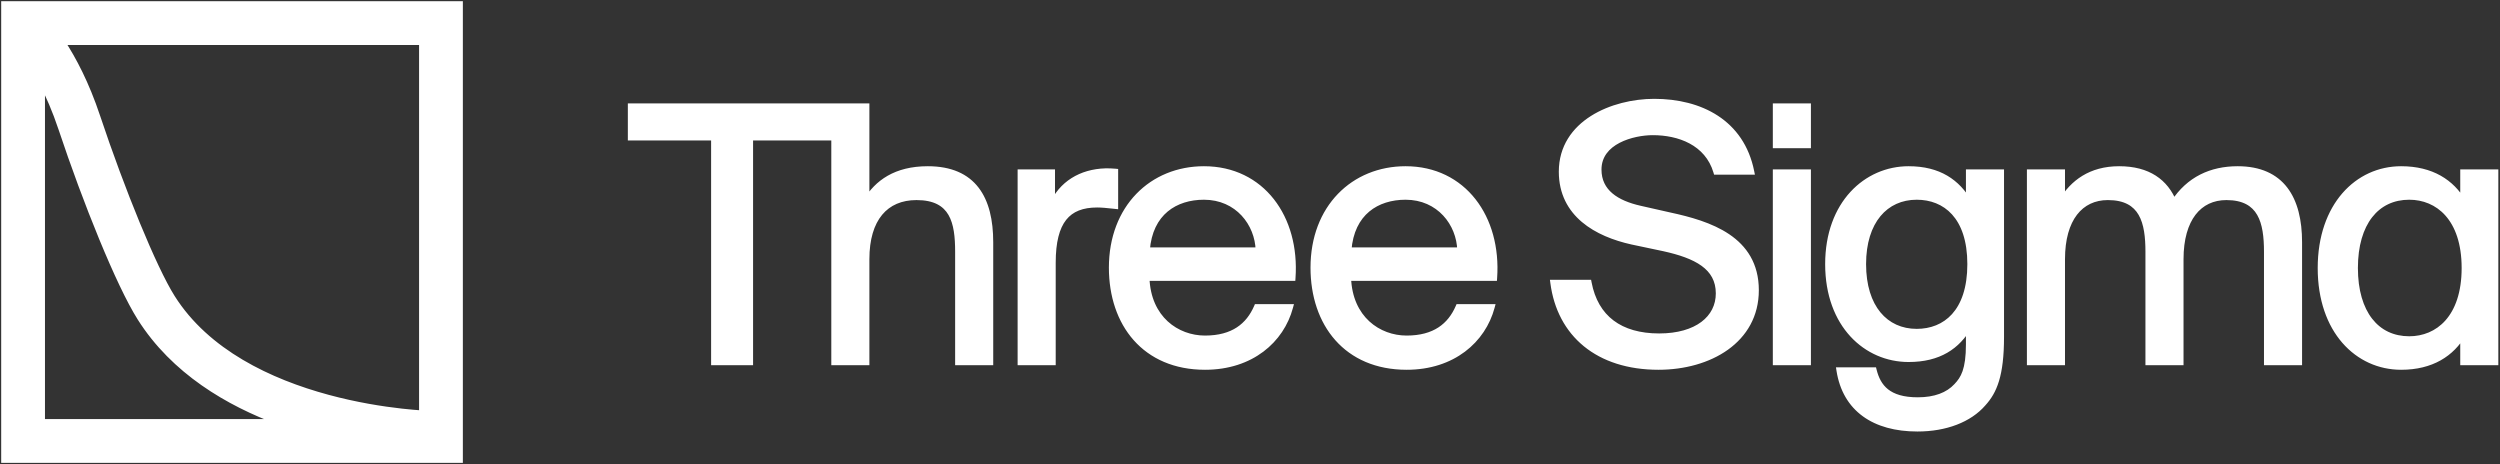
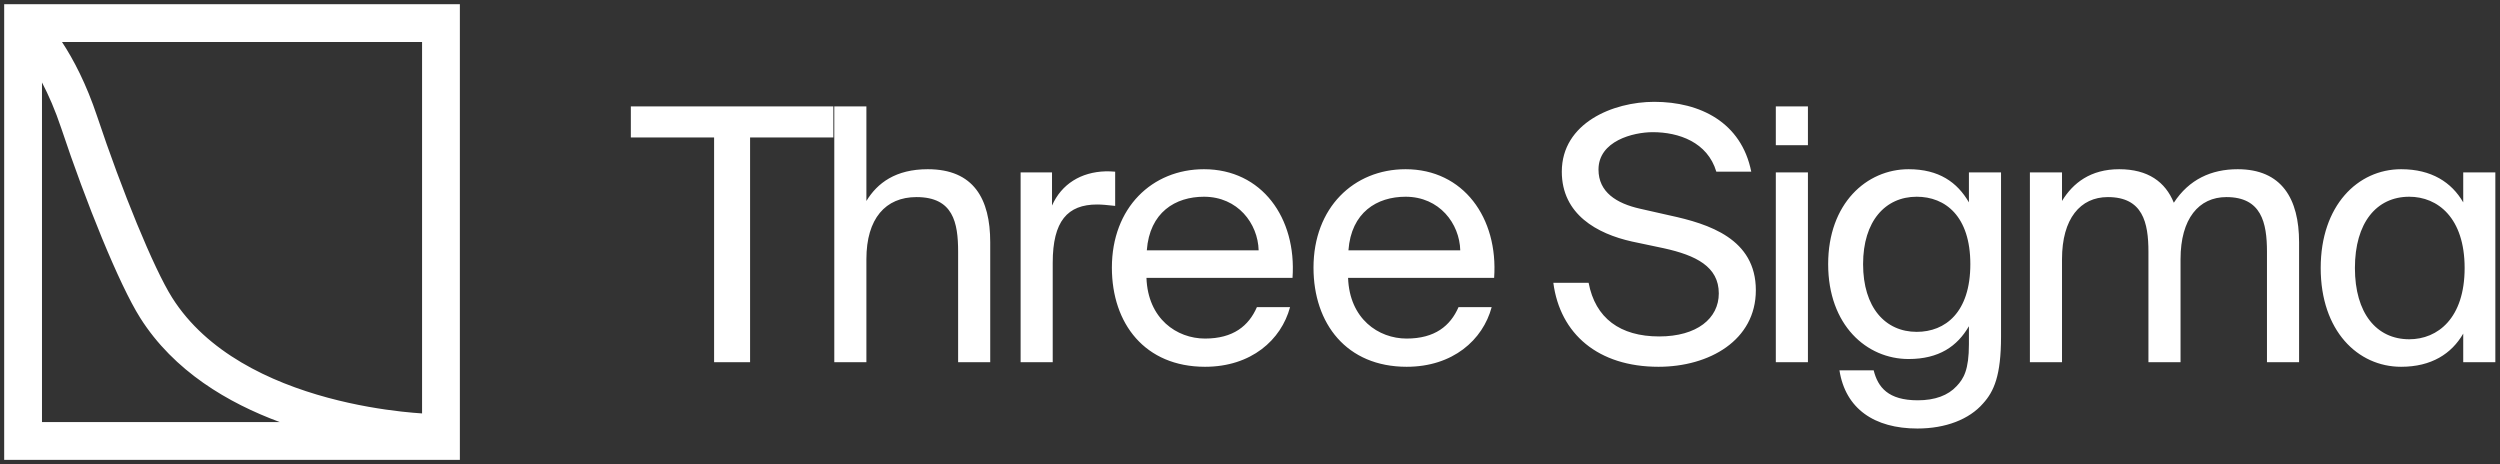
<svg xmlns="http://www.w3.org/2000/svg" width="1196" height="222" viewBox="0 0 1196 222" fill="none">
  <rect x="0" y="0" width="1196" height="222" fill="#333333" stroke="none" />
  <mask id="path-1-outside-1_958_4" maskUnits="userSpaceOnUse" x="0" y="0" width="1196" height="222" fill="black">
    <rect fill="white" width="1196" height="222" />
    <path fill-rule="evenodd" clip-rule="evenodd" d="M201.917 20.083H29.659C35.099 28.352 41.254 40.006 46.504 55.755C58.217 90.896 73.503 128.385 82.353 142.398C98.927 168.639 129.18 182.78 156.782 190.251C170.407 193.939 182.965 195.886 192.12 196.908C196.118 197.354 199.45 197.622 201.917 197.782V20.083ZM20.083 201.917V39.445C23.195 45.37 26.409 52.655 29.348 61.473C41.042 96.553 56.907 135.973 67.064 152.055C83.204 177.609 109.2 192.814 133.848 201.917H20.083ZM20.083 2H2V20.083V201.917V220H20.083H201.917H220V201.917V20.083V2H201.917H20.083ZM837.801 82.134C833.075 58.505 813.328 48.716 791.387 48.716C771.64 48.716 747.167 58.843 747.167 82.134C747.167 102.556 764.045 111.839 780.754 115.552L795.944 118.759C811.303 122.135 822.273 127.535 822.273 140.363C822.273 152.346 811.809 160.954 793.75 160.954C775.016 160.954 763.201 152.177 759.994 135.299H743.116C746.323 159.772 764.551 175.469 793.412 175.469C817.716 175.469 839.995 162.81 839.995 138.844C839.995 114.202 817.548 107.113 798.813 103.063L784.636 99.856C773.328 97.324 764.72 91.923 764.72 81.121C764.72 67.45 781.26 63.231 790.712 63.231C803.033 63.231 816.873 67.957 821.092 82.134H837.801ZM301.793 65.763H341.624V173.274H358.84V65.763H398.671V50.91H301.793V65.763ZM443.851 80.953C428.492 80.953 419.716 87.535 414.484 96.143V50.91H399.125V173.274H414.484V123.991C414.484 104.582 423.598 94.286 438.45 94.286C456.003 94.286 458.366 106.438 458.366 120.447V173.274H473.725V115.89C473.725 95.13 465.793 80.953 443.851 80.953ZM533.494 98.506L533.016 98.455L532.481 98.398C529.68 98.1 527.148 97.831 524.886 97.831C510.709 97.831 503.62 105.763 503.62 125.679V173.274H488.261V82.472H503.282V98.337C507.839 88.041 517.122 82.303 528.937 81.965C530.456 81.965 531.806 81.965 533.494 82.134V98.506ZM576.482 161.966C562.98 161.966 549.14 152.515 548.465 132.936H618.339C620.365 104.244 603.655 80.953 575.976 80.953C551.165 80.953 531.925 99.35 531.925 128.042C531.925 154.878 547.79 175.469 576.482 175.469C598.592 175.469 612.938 162.641 617.158 146.945H601.292C597.411 155.89 589.984 161.966 576.482 161.966ZM602.136 119.772H548.634C549.984 101.544 562.305 94.117 575.976 94.117C592.178 94.117 601.799 106.945 602.136 119.772ZM644.92 132.936C645.595 152.515 659.435 161.966 672.937 161.966C686.439 161.966 693.865 155.89 697.747 146.945H713.612C709.393 162.641 695.047 175.469 672.937 175.469C644.244 175.469 628.379 154.878 628.379 128.042C628.379 99.35 647.62 80.953 672.43 80.953C700.11 80.953 716.819 104.244 714.794 132.936H644.92ZM645.088 119.772H698.591C698.253 106.945 688.633 94.117 672.43 94.117C658.759 94.117 646.439 101.544 645.088 119.772ZM864.911 50.91V69.476H849.552V50.91H864.911ZM864.911 82.472V173.274H849.552V82.472H864.911ZM957.292 82.472H941.933V96.818C936.364 87.198 927.587 80.953 913.072 80.953C892.988 80.953 874.591 97.324 874.591 126.354C874.591 155.553 892.988 171.755 913.072 171.755C927.587 171.755 936.364 165.679 941.933 156.059V164.667C941.933 176.988 939.402 181.207 936.026 184.751C931.975 189.14 925.731 191.503 917.461 191.503C903.283 191.503 898.389 185.258 896.363 177.156H879.992C882.861 195.553 896.701 205.005 917.292 205.005C930.794 205.005 942.102 200.617 948.685 193.022C953.917 187.283 957.292 179.688 957.292 161.122V82.472ZM891.3 126.354C891.3 105.763 901.933 94.117 916.954 94.117C930.625 94.117 942.609 103.4 942.609 126.354C942.609 149.477 930.625 158.759 916.954 158.759C901.933 158.759 891.3 147.114 891.3 126.354ZM986.462 173.274H971.103V82.472H986.462V96.143C991.694 87.535 1000.13 80.953 1013.8 80.953C1027.64 80.953 1035.91 87.029 1039.96 96.987C1047.22 85.847 1057.86 80.953 1070.51 80.953C1091.61 80.953 1099.88 95.13 1099.88 115.89V173.274H1084.52V120.447C1084.52 106.438 1081.82 94.286 1065.11 94.286C1051.95 94.286 1043.17 104.582 1043.17 123.991V173.274H1027.81V120.447C1027.81 106.438 1025.11 94.286 1008.4 94.286C995.239 94.286 986.462 104.582 986.462 123.991V173.274ZM1193.77 82.472H1178.41V96.818C1172.84 87.198 1163.22 80.953 1148.7 80.953C1127.94 80.953 1110.22 98.337 1110.22 128.211C1110.22 158.253 1127.94 175.469 1148.7 175.469C1163.22 175.469 1172.84 169.224 1178.41 159.603V173.274H1193.77V82.472ZM1126.59 128.211C1126.59 106.607 1136.89 94.117 1152.58 94.117C1166.26 94.117 1179.08 104.244 1179.08 128.211C1179.08 152.177 1166.26 162.304 1152.58 162.304C1136.89 162.304 1126.59 149.814 1126.59 128.211Z" />
  </mask>
  <path fill-rule="evenodd" clip-rule="evenodd" d="M201.917 20.083H29.659C35.099 28.352 41.254 40.006 46.504 55.755C58.217 90.896 73.503 128.385 82.353 142.398C98.927 168.639 129.18 182.78 156.782 190.251C170.407 193.939 182.965 195.886 192.12 196.908C196.118 197.354 199.45 197.622 201.917 197.782V20.083ZM20.083 201.917V39.445C23.195 45.37 26.409 52.655 29.348 61.473C41.042 96.553 56.907 135.973 67.064 152.055C83.204 177.609 109.2 192.814 133.848 201.917H20.083ZM20.083 2H2V20.083V201.917V220H20.083H201.917H220V201.917V20.083V2H201.917H20.083ZM837.801 82.134C833.075 58.505 813.328 48.716 791.387 48.716C771.64 48.716 747.167 58.843 747.167 82.134C747.167 102.556 764.045 111.839 780.754 115.552L795.944 118.759C811.303 122.135 822.273 127.535 822.273 140.363C822.273 152.346 811.809 160.954 793.75 160.954C775.016 160.954 763.201 152.177 759.994 135.299H743.116C746.323 159.772 764.551 175.469 793.412 175.469C817.716 175.469 839.995 162.81 839.995 138.844C839.995 114.202 817.548 107.113 798.813 103.063L784.636 99.856C773.328 97.324 764.72 91.923 764.72 81.121C764.72 67.45 781.26 63.231 790.712 63.231C803.033 63.231 816.873 67.957 821.092 82.134H837.801ZM301.793 65.763H341.624V173.274H358.84V65.763H398.671V50.91H301.793V65.763ZM443.851 80.953C428.492 80.953 419.716 87.535 414.484 96.143V50.91H399.125V173.274H414.484V123.991C414.484 104.582 423.598 94.286 438.45 94.286C456.003 94.286 458.366 106.438 458.366 120.447V173.274H473.725V115.89C473.725 95.13 465.793 80.953 443.851 80.953ZM533.494 98.506L533.016 98.455L532.481 98.398C529.68 98.1 527.148 97.831 524.886 97.831C510.709 97.831 503.62 105.763 503.62 125.679V173.274H488.261V82.472H503.282V98.337C507.839 88.041 517.122 82.303 528.937 81.965C530.456 81.965 531.806 81.965 533.494 82.134V98.506ZM576.482 161.966C562.98 161.966 549.14 152.515 548.465 132.936H618.339C620.365 104.244 603.655 80.953 575.976 80.953C551.165 80.953 531.925 99.35 531.925 128.042C531.925 154.878 547.79 175.469 576.482 175.469C598.592 175.469 612.938 162.641 617.158 146.945H601.292C597.411 155.89 589.984 161.966 576.482 161.966ZM602.136 119.772H548.634C549.984 101.544 562.305 94.117 575.976 94.117C592.178 94.117 601.799 106.945 602.136 119.772ZM644.92 132.936C645.595 152.515 659.435 161.966 672.937 161.966C686.439 161.966 693.865 155.89 697.747 146.945H713.612C709.393 162.641 695.047 175.469 672.937 175.469C644.244 175.469 628.379 154.878 628.379 128.042C628.379 99.35 647.62 80.953 672.43 80.953C700.11 80.953 716.819 104.244 714.794 132.936H644.92ZM645.088 119.772H698.591C698.253 106.945 688.633 94.117 672.43 94.117C658.759 94.117 646.439 101.544 645.088 119.772ZM864.911 50.91V69.476H849.552V50.91H864.911ZM864.911 82.472V173.274H849.552V82.472H864.911ZM957.292 82.472H941.933V96.818C936.364 87.198 927.587 80.953 913.072 80.953C892.988 80.953 874.591 97.324 874.591 126.354C874.591 155.553 892.988 171.755 913.072 171.755C927.587 171.755 936.364 165.679 941.933 156.059V164.667C941.933 176.988 939.402 181.207 936.026 184.751C931.975 189.14 925.731 191.503 917.461 191.503C903.283 191.503 898.389 185.258 896.363 177.156H879.992C882.861 195.553 896.701 205.005 917.292 205.005C930.794 205.005 942.102 200.617 948.685 193.022C953.917 187.283 957.292 179.688 957.292 161.122V82.472ZM891.3 126.354C891.3 105.763 901.933 94.117 916.954 94.117C930.625 94.117 942.609 103.4 942.609 126.354C942.609 149.477 930.625 158.759 916.954 158.759C901.933 158.759 891.3 147.114 891.3 126.354ZM986.462 173.274H971.103V82.472H986.462V96.143C991.694 87.535 1000.13 80.953 1013.8 80.953C1027.64 80.953 1035.91 87.029 1039.96 96.987C1047.22 85.847 1057.86 80.953 1070.51 80.953C1091.61 80.953 1099.88 95.13 1099.88 115.89V173.274H1084.52V120.447C1084.52 106.438 1081.82 94.286 1065.11 94.286C1051.95 94.286 1043.17 104.582 1043.17 123.991V173.274H1027.81V120.447C1027.81 106.438 1025.11 94.286 1008.4 94.286C995.239 94.286 986.462 104.582 986.462 123.991V173.274ZM1193.77 82.472H1178.41V96.818C1172.84 87.198 1163.22 80.953 1148.7 80.953C1127.94 80.953 1110.22 98.337 1110.22 128.211C1110.22 158.253 1127.94 175.469 1148.7 175.469C1163.22 175.469 1172.84 169.224 1178.41 159.603V173.274H1193.77V82.472ZM1126.59 128.211C1126.59 106.607 1136.89 94.117 1152.58 94.117C1166.26 94.117 1179.08 104.244 1179.08 128.211C1179.08 152.177 1166.26 162.304 1152.58 162.304C1136.89 162.304 1126.59 149.814 1126.59 128.211Z" fill="white" />
-   <path d="M29.659 20.083V18.652H27.004L28.463 20.87L29.659 20.083ZM201.917 20.083H203.348V18.652H201.917V20.083ZM46.504 55.755L47.862 55.302L47.862 55.302L46.504 55.755ZM82.353 142.398L83.564 141.634L83.564 141.634L82.353 142.398ZM156.782 190.251L157.156 188.869L157.156 188.869L156.782 190.251ZM192.12 196.908L191.961 198.331L191.961 198.331L192.12 196.908ZM201.917 197.782L201.824 199.21L203.348 199.309V197.782H201.917ZM20.083 39.445L21.351 38.779L18.652 39.445H20.083ZM20.083 201.917H18.652V203.348H20.083V201.917ZM29.348 61.473L30.706 61.02L30.706 61.02L29.348 61.473ZM67.064 152.055L65.854 152.819L65.854 152.819L67.064 152.055ZM133.848 201.917V203.348L134.344 200.574L133.848 201.917ZM2 2V0.568H0.568V2H2ZM2 220H0.568V221.432H2V220ZM220 220V221.432H221.432V220H220ZM220 2H221.432V0.568H220V2ZM837.801 82.134V83.566H839.547L839.205 81.853L837.801 82.134ZM780.754 115.552L780.443 116.95L780.451 116.951L780.458 116.953L780.754 115.552ZM795.944 118.759L796.251 117.361L796.24 117.358L795.944 118.759ZM759.994 135.299L761.401 135.032L761.179 133.868H759.994V135.299ZM743.116 135.299V133.868H741.485L741.697 135.485L743.116 135.299ZM798.813 103.063L798.497 104.459L798.511 104.462L798.813 103.063ZM784.636 99.856L784.952 98.46L784.949 98.459L784.636 99.856ZM821.092 82.134L819.72 82.543L820.024 83.566H821.092V82.134ZM341.624 65.763H343.056V64.331H341.624V65.763ZM301.793 65.763H300.361V67.194H301.793V65.763ZM341.624 173.274H340.193V174.706H341.624V173.274ZM358.84 173.274V174.706H360.271V173.274H358.84ZM358.84 65.763V64.331H357.408V65.763H358.84ZM398.671 65.763V67.194H400.103V65.763H398.671ZM398.671 50.91H400.103V49.479H398.671V50.91ZM301.793 50.91V49.479H300.361V50.91H301.793ZM414.484 96.143H413.052V101.254L415.707 96.886L414.484 96.143ZM414.484 50.91H415.915V49.479H414.484V50.91ZM399.125 50.91V49.479H397.694V50.91H399.125ZM399.125 173.274H397.694V174.706H399.125V173.274ZM414.484 173.274V174.706H415.915V173.274H414.484ZM458.366 173.274H456.935V174.706H458.366V173.274ZM473.725 173.274V174.706H475.157V173.274H473.725ZM533.016 98.455L532.865 99.879L532.866 99.879L533.016 98.455ZM533.494 98.506L533.343 99.929L534.925 100.096V98.506H533.494ZM532.481 98.398L532.329 99.822L532.33 99.822L532.481 98.398ZM503.62 173.274V174.706H505.051V173.274H503.62ZM488.261 173.274H486.83V174.706H488.261V173.274ZM488.261 82.472V81.04H486.83V82.472H488.261ZM503.282 82.472H504.714V81.04H503.282V82.472ZM503.282 98.337H501.851L504.591 98.916L503.282 98.337ZM528.937 81.965V80.534H528.916L528.896 80.534L528.937 81.965ZM533.494 82.134H534.925V80.839L533.636 80.71L533.494 82.134ZM548.465 132.936V131.505H546.983L547.034 132.986L548.465 132.936ZM618.339 132.936V134.368H619.673L619.767 133.037L618.339 132.936ZM617.158 146.945L618.54 147.317L619.025 145.513H617.158V146.945ZM601.292 146.945V145.513H600.353L599.979 146.375L601.292 146.945ZM548.634 119.772L547.206 119.666L547.092 121.203H548.634V119.772ZM602.136 119.772V121.203H603.606L603.567 119.734L602.136 119.772ZM644.92 132.936V131.505H643.438L643.489 132.986L644.92 132.936ZM697.747 146.945V145.513H696.808L696.434 146.375L697.747 146.945ZM713.612 146.945L714.995 147.317L715.479 145.513H713.612V146.945ZM714.794 132.936V134.368H716.128L716.222 133.037L714.794 132.936ZM698.591 119.772V121.203H700.061L700.022 119.734L698.591 119.772ZM645.088 119.772L643.661 119.666L643.547 121.203H645.088V119.772ZM864.911 69.476V70.907H866.343V69.476H864.911ZM864.911 50.91H866.343V49.479H864.911V50.91ZM849.552 69.476H848.121V70.907H849.552V69.476ZM849.552 50.91V49.479H848.121V50.91H849.552ZM864.911 173.274V174.706H866.343V173.274H864.911ZM864.911 82.472H866.343V81.04H864.911V82.472ZM849.552 173.274H848.121V174.706H849.552V173.274ZM849.552 82.472V81.04H848.121V82.472H849.552ZM941.933 82.472V81.04H940.502V82.472H941.933ZM957.292 82.472H958.724V81.04H957.292V82.472ZM941.933 96.818L940.694 97.535L943.365 102.148V96.818H941.933ZM941.933 156.059H943.365V150.729L940.694 155.342L941.933 156.059ZM936.026 184.751L934.989 183.764L934.982 183.772L934.974 183.78L936.026 184.751ZM896.363 177.156L897.752 176.809L897.481 175.725H896.363V177.156ZM879.992 177.156V175.725H878.32L878.577 177.377L879.992 177.156ZM948.685 193.022L947.627 192.057L947.615 192.07L947.603 192.084L948.685 193.022ZM971.103 173.274H969.672V174.706H971.103V173.274ZM986.462 173.274V174.706H987.894V173.274H986.462ZM971.103 82.472V81.04H969.672V82.472H971.103ZM986.462 82.472H987.894V81.04H986.462V82.472ZM986.462 96.143H985.031V101.254L987.685 96.886L986.462 96.143ZM1039.96 96.987L1038.64 97.526L1039.67 100.061L1041.16 97.768L1039.96 96.987ZM1099.88 173.274V174.706H1101.31V173.274H1099.88ZM1084.52 173.274H1083.09V174.706H1084.52V173.274ZM1043.17 173.274V174.706H1044.6V173.274H1043.17ZM1027.81 173.274H1026.38V174.706H1027.81V173.274ZM1178.41 82.472V81.04H1176.98V82.472H1178.41ZM1193.77 82.472H1195.2V81.04H1193.77V82.472ZM1178.41 96.818L1177.17 97.535L1179.84 102.148V96.818H1178.41ZM1178.41 159.603H1179.84V154.274L1177.17 158.886L1178.41 159.603ZM1178.41 173.274H1176.98V174.706H1178.41V173.274ZM1193.77 173.274V174.706H1195.2V173.274H1193.77ZM29.659 21.515H201.917V18.652H29.659V21.515ZM47.862 55.302C42.573 39.434 36.363 27.668 30.855 19.297L28.463 20.87C33.836 29.035 39.936 40.578 45.146 56.207L47.862 55.302ZM83.564 141.634C74.816 127.784 59.577 90.448 47.862 55.302L45.146 56.207C56.858 91.343 72.189 128.985 81.143 143.163L83.564 141.634ZM157.156 188.869C129.675 181.431 99.849 167.419 83.564 141.634L81.143 143.163C98.004 169.86 128.686 184.129 156.408 191.633L157.156 188.869ZM192.278 195.485C183.176 194.469 170.693 192.534 157.156 188.869L156.408 191.633C170.121 195.345 182.754 197.303 191.961 198.331L192.278 195.485ZM202.009 196.353C199.562 196.195 196.253 195.929 192.278 195.485L191.961 198.331C195.984 198.78 199.338 199.049 201.824 199.21L202.009 196.353ZM200.485 20.083V197.782H203.348V20.083H200.485ZM18.652 39.445V201.917H21.515V39.445H18.652ZM30.706 61.02C27.743 52.129 24.498 44.773 21.351 38.779L18.816 40.11C21.891 45.967 25.075 53.18 27.99 61.926L30.706 61.02ZM68.274 151.29C58.221 135.373 42.401 96.105 30.706 61.02L27.99 61.926C39.682 97.001 55.594 136.574 65.854 152.819L68.274 151.29ZM134.344 200.574C109.847 191.527 84.179 176.473 68.274 151.29L65.854 152.819C82.228 178.745 108.552 194.101 133.352 203.26L134.344 200.574ZM20.083 203.348H133.848V200.485H20.083V203.348ZM2 3.432H20.083V0.568H2V3.432ZM3.432 20.083V2H0.568V20.083H3.432ZM3.432 201.917V20.083H0.568V201.917H3.432ZM3.432 220V201.917H0.568V220H3.432ZM20.083 218.568H2V221.432H20.083V218.568ZM201.917 218.568H20.083V221.432H201.917V218.568ZM220 218.568H201.917V221.432H220V218.568ZM218.568 201.917V220H221.432V201.917H218.568ZM218.568 20.083V201.917H221.432V20.083H218.568ZM218.568 2V20.083H221.432V2H218.568ZM201.917 3.432H220V0.568H201.917V3.432ZM20.083 3.432H201.917V0.568H20.083V3.432ZM791.387 50.148C802.16 50.148 812.289 52.553 820.267 57.763C828.213 62.952 834.109 70.974 836.397 82.415L839.205 81.853C836.767 69.665 830.427 60.979 821.833 55.366C813.271 49.774 802.555 47.284 791.387 47.284V50.148ZM748.599 82.134C748.599 71.081 754.371 63.141 762.638 57.9C770.949 52.632 781.724 50.148 791.387 50.148V47.284C781.303 47.284 769.968 49.864 761.105 55.482C752.199 61.127 745.736 69.896 745.736 82.134H748.599ZM781.065 114.155C772.831 112.325 764.683 109.147 758.619 104.016C752.604 98.927 748.599 91.888 748.599 82.134H745.736C745.736 92.802 750.169 100.616 756.77 106.202C763.322 111.746 771.968 115.066 780.443 116.95L781.065 114.155ZM796.24 117.358L781.05 114.152L780.458 116.953L795.648 120.16L796.24 117.358ZM823.705 140.363C823.705 133.447 820.706 128.475 815.708 124.857C810.798 121.302 803.976 119.058 796.251 117.361L795.637 120.157C803.271 121.835 809.614 123.98 814.029 127.176C818.356 130.309 820.842 134.451 820.842 140.363H823.705ZM793.75 162.385C802.99 162.385 810.452 160.185 815.642 156.298C820.868 152.384 823.705 146.816 823.705 140.363H820.842C820.842 145.892 818.447 150.62 813.926 154.006C809.369 157.419 802.569 159.522 793.75 159.522V162.385ZM758.588 135.567C760.245 144.29 764.158 151.043 770.186 155.598C776.198 160.14 784.167 162.385 793.75 162.385V159.522C784.599 159.522 777.293 157.379 771.912 153.313C766.548 149.26 762.95 143.186 761.401 135.032L758.588 135.567ZM743.116 136.731H759.994V133.868H743.116V136.731ZM793.412 174.037C779.24 174.037 767.809 170.186 759.549 163.452C751.297 156.725 746.097 147.029 744.536 135.113L741.697 135.485C743.342 148.042 748.86 158.431 757.739 165.671C766.611 172.903 778.723 176.9 793.412 176.9V174.037ZM838.564 138.844C838.564 150.32 833.255 159.06 824.985 164.979C816.673 170.928 805.338 174.037 793.412 174.037V176.9C805.791 176.9 817.747 173.68 826.651 167.308C835.596 160.906 841.427 151.334 841.427 138.844H838.564ZM798.511 104.462C807.867 106.485 817.923 109.226 825.63 114.419C833.245 119.549 838.564 127.063 838.564 138.844H841.427C841.427 125.983 835.522 117.631 827.23 112.044C819.029 106.519 808.494 103.691 799.116 101.663L798.511 104.462ZM784.32 101.252L798.497 104.459L799.129 101.666L784.952 98.46L784.32 101.252ZM763.289 81.121C763.289 86.965 765.643 91.408 769.513 94.683C773.328 97.911 778.561 99.963 784.323 101.253L784.949 98.459C779.403 97.217 774.678 95.303 771.362 92.497C768.101 89.738 766.152 86.08 766.152 81.121H763.289ZM790.712 61.799C785.822 61.799 779.083 62.883 773.511 65.779C767.905 68.694 763.289 73.572 763.289 81.121H766.152C766.152 74.999 769.806 70.933 774.832 68.32C779.894 65.689 786.151 64.662 790.712 64.662V61.799ZM822.464 81.726C817.973 66.635 803.274 61.799 790.712 61.799V64.662C802.791 64.662 815.772 69.279 819.72 82.543L822.464 81.726ZM837.801 80.703H821.092V83.566H837.801V80.703ZM341.624 64.331H301.793V67.194H341.624V64.331ZM343.056 173.274V65.763H340.193V173.274H343.056ZM358.84 171.843H341.624V174.706H358.84V171.843ZM357.408 65.763V173.274H360.271V65.763H357.408ZM398.671 64.331H358.84V67.194H398.671V64.331ZM397.24 50.91V65.763H400.103V50.91H397.24ZM301.793 52.342H398.671V49.479H301.793V52.342ZM303.224 65.763V50.91H300.361V65.763H303.224ZM415.707 96.886C418.22 92.752 421.558 89.144 426.08 86.563C430.6 83.983 436.382 82.384 443.851 82.384V79.521C435.961 79.521 429.676 81.214 424.66 84.076C419.646 86.939 415.98 90.926 413.261 95.399L415.707 96.886ZM413.052 50.91V96.143H415.915V50.91H413.052ZM399.125 52.342H414.484V49.479H399.125V52.342ZM400.557 173.274V50.91H397.694V173.274H400.557ZM414.484 171.843H399.125V174.706H414.484V171.843ZM413.052 123.991V173.274H415.915V123.991H413.052ZM438.45 92.855C430.669 92.855 424.244 95.567 419.794 100.948C415.376 106.29 413.052 114.084 413.052 123.991H415.915C415.915 114.489 418.148 107.431 422.001 102.772C425.821 98.153 431.379 95.718 438.45 95.718V92.855ZM459.798 120.447C459.798 113.438 459.224 106.546 456.228 101.394C453.13 96.065 447.611 92.855 438.45 92.855V95.718C446.843 95.718 451.282 98.583 453.753 102.833C456.327 107.259 456.935 113.447 456.935 120.447H459.798ZM459.798 173.274V120.447H456.935V173.274H459.798ZM473.725 171.843H458.366V174.706H473.725V171.843ZM472.294 115.89V173.274H475.157V115.89H472.294ZM443.851 82.384C454.489 82.384 461.488 85.802 465.882 91.51C470.33 97.289 472.294 105.652 472.294 115.89H475.157C475.157 105.368 473.154 96.263 468.151 89.763C463.092 83.192 455.155 79.521 443.851 79.521V82.384ZM532.866 99.879L533.343 99.929L533.644 97.082L533.167 97.031L532.866 99.879ZM532.33 99.822L532.865 99.879L533.168 97.032L532.632 96.975L532.33 99.822ZM524.886 99.262C527.057 99.262 529.507 99.521 532.329 99.822L532.633 96.975C529.853 96.679 527.239 96.399 524.886 96.399V99.262ZM505.051 125.679C505.051 115.838 506.813 109.271 510.058 105.175C513.243 101.157 518.069 99.262 524.886 99.262V96.399C517.525 96.399 511.719 98.471 507.814 103.397C503.971 108.247 502.188 115.604 502.188 125.679H505.051ZM505.051 173.274V125.679H502.188V173.274H505.051ZM488.261 174.706H503.62V171.843H488.261V174.706ZM486.83 82.472V173.274H489.693V82.472H486.83ZM503.282 81.04H488.261V83.903H503.282V81.04ZM504.714 98.337V82.472H501.851V98.337H504.714ZM528.896 80.534C516.592 80.886 506.778 86.903 501.973 97.757L504.591 98.916C508.901 89.18 517.652 83.72 528.978 83.396L528.896 80.534ZM533.636 80.71C531.869 80.533 530.454 80.534 528.937 80.534V83.397C530.457 83.397 531.743 83.398 533.351 83.559L533.636 80.71ZM534.925 98.506V82.134H532.062V98.506H534.925ZM547.034 132.986C547.384 143.124 551.156 150.756 556.694 155.847C562.214 160.922 569.405 163.398 576.482 163.398V160.535C570.057 160.535 563.577 158.285 558.632 153.739C553.706 149.211 550.221 142.327 549.896 132.887L547.034 132.986ZM618.339 131.505H548.465V134.368H618.339V131.505ZM575.976 82.384C589.378 82.384 600.06 88.007 607.171 97.069C614.301 106.155 617.903 118.783 616.911 132.836L619.767 133.037C620.801 118.397 617.061 105.034 609.423 95.301C601.766 85.544 590.253 79.521 575.976 79.521V82.384ZM533.356 128.042C533.356 114.023 538.051 102.622 545.676 94.733C553.301 86.843 563.934 82.384 575.976 82.384V79.521C563.207 79.521 551.815 84.261 543.617 92.743C535.419 101.225 530.493 113.368 530.493 128.042H533.356ZM576.482 174.037C562.502 174.037 551.768 169.034 544.514 160.868C537.24 152.68 533.356 141.186 533.356 128.042H530.493C530.493 141.733 534.541 153.953 542.373 162.769C550.225 171.608 561.77 176.9 576.482 176.9V174.037ZM615.775 146.573C611.73 161.622 597.968 174.037 576.482 174.037V176.9C599.216 176.9 614.147 163.661 618.54 147.317L615.775 146.573ZM601.292 148.377H617.158V145.513H601.292V148.377ZM576.482 163.398C583.452 163.398 588.971 161.827 593.279 159.008C597.588 156.188 600.577 152.189 602.606 147.515L599.979 146.375C598.126 150.646 595.461 154.158 591.711 156.612C587.96 159.067 583.015 160.535 576.482 160.535V163.398ZM548.634 121.203H602.136V118.34H548.634V121.203ZM575.976 92.686C568.893 92.686 562.043 94.61 556.767 99.01C551.468 103.43 547.905 110.227 547.206 119.666L550.061 119.877C550.712 111.089 553.985 105.058 558.601 101.208C563.242 97.338 569.387 95.549 575.976 95.549V92.686ZM603.567 119.734C603.213 106.266 593.083 92.686 575.976 92.686V95.549C591.274 95.549 600.385 107.623 600.705 119.809L603.567 119.734ZM672.937 160.535C666.511 160.535 660.031 158.285 655.087 153.739C650.161 149.211 646.676 142.327 646.35 132.887L643.489 132.986C643.838 143.124 647.611 150.756 653.149 155.847C658.669 160.922 665.86 163.398 672.937 163.398V160.535ZM696.434 146.375C694.581 150.646 691.916 154.158 688.166 156.612C684.415 159.067 679.469 160.535 672.937 160.535V163.398C679.906 163.398 685.425 161.827 689.734 159.008C694.043 156.188 697.032 152.189 699.06 147.515L696.434 146.375ZM713.612 145.513H697.747V148.377H713.612V145.513ZM672.937 176.9C695.671 176.9 710.601 163.661 714.995 147.317L712.23 146.573C708.184 161.622 694.423 174.037 672.937 174.037V176.9ZM626.948 128.042C626.948 141.733 630.996 153.953 638.828 162.769C646.68 171.608 658.224 176.9 672.937 176.9V174.037C658.957 174.037 648.223 169.034 640.969 160.868C633.695 152.68 629.811 141.186 629.811 128.042H626.948ZM672.43 79.521C659.662 79.521 648.269 84.261 640.072 92.743C631.873 101.225 626.948 113.368 626.948 128.042H629.811C629.811 114.023 634.506 102.622 642.13 94.733C649.756 86.843 660.389 82.384 672.43 82.384V79.521ZM716.222 133.037C717.255 118.397 713.516 105.034 705.878 95.301C698.221 85.544 686.707 79.521 672.43 79.521V82.384C685.833 82.384 696.514 88.007 703.625 97.069C710.755 106.155 714.358 118.783 713.366 132.836L716.222 133.037ZM644.92 134.368H714.794V131.505H644.92V134.368ZM698.591 118.34H645.088V121.203H698.591V118.34ZM672.43 95.549C687.729 95.549 696.839 107.623 697.16 119.809L700.022 119.734C699.668 106.266 689.538 92.686 672.43 92.686V95.549ZM646.516 119.877C647.167 111.089 650.44 105.058 655.056 101.208C659.696 97.338 665.842 95.549 672.43 95.549V92.686C665.348 92.686 658.498 94.61 653.222 99.01C647.922 103.43 644.36 110.227 643.661 119.666L646.516 119.877ZM866.343 69.476V50.91H863.48V69.476H866.343ZM849.552 70.907H864.911V68.044H849.552V70.907ZM848.121 50.91V69.476H850.984V50.91H848.121ZM864.911 49.479H849.552V52.342H864.911V49.479ZM866.343 173.274V82.472H863.48V173.274H866.343ZM849.552 174.706H864.911V171.843H849.552V174.706ZM848.121 82.472V173.274H850.984V82.472H848.121ZM864.911 81.04H849.552V83.903H864.911V81.04ZM941.933 83.903H957.292V81.04H941.933V83.903ZM943.365 96.818V82.472H940.502V96.818H943.365ZM913.072 82.384C920.118 82.384 925.682 83.898 930.132 86.512C934.584 89.127 938.008 92.894 940.694 97.535L943.172 96.101C940.289 91.121 936.54 86.956 931.582 84.043C926.623 81.13 920.541 79.521 913.072 79.521V82.384ZM876.022 126.354C876.022 98.001 893.887 82.384 913.072 82.384V79.521C892.088 79.521 873.159 96.647 873.159 126.354H876.022ZM913.072 170.324C893.884 170.324 876.022 154.872 876.022 126.354H873.159C873.159 156.234 892.092 173.187 913.072 173.187V170.324ZM940.694 155.342C938.01 159.978 934.589 163.702 930.14 166.276C925.691 168.85 920.125 170.324 913.072 170.324V173.187C920.534 173.187 926.614 171.623 931.574 168.754C936.535 165.884 940.287 161.76 943.172 156.776L940.694 155.342ZM943.365 164.667V156.059H940.502V164.667H943.365ZM937.063 185.739C938.844 183.868 940.457 181.756 941.598 178.47C942.725 175.223 943.365 170.912 943.365 164.667H940.502C940.502 170.742 939.876 174.701 938.893 177.531C937.925 180.32 936.583 182.091 934.989 183.764L937.063 185.739ZM917.461 192.934C925.995 192.934 932.677 190.491 937.078 185.722L934.974 183.78C931.274 187.789 925.466 190.071 917.461 190.071V192.934ZM894.974 177.504C896.03 181.727 897.88 185.648 901.466 188.49C905.049 191.328 910.171 192.934 917.461 192.934V190.071C910.573 190.071 906.159 188.554 903.244 186.245C900.332 183.939 898.722 180.687 897.752 176.809L894.974 177.504ZM879.992 178.588H896.363V175.725H879.992V178.588ZM917.292 203.573C907.203 203.573 898.919 201.257 892.84 196.823C886.787 192.408 882.789 185.801 881.406 176.936L878.577 177.377C880.064 186.908 884.42 194.225 891.153 199.136C897.858 204.027 906.789 206.436 917.292 206.436V203.573ZM947.603 192.084C941.372 199.273 930.518 203.573 917.292 203.573V206.436C931.07 206.436 942.832 201.96 949.766 193.959L947.603 192.084ZM955.861 161.122C955.861 179.5 952.525 186.685 947.627 192.057L949.742 193.986C955.308 187.881 958.724 179.877 958.724 161.122H955.861ZM955.861 82.472V161.122H958.724V82.472H955.861ZM916.954 92.686C909.045 92.686 902.216 95.766 897.391 101.602C892.587 107.411 889.868 115.825 889.868 126.354H892.731C892.731 116.293 895.329 108.588 899.597 103.426C903.844 98.291 909.842 95.549 916.954 95.549V92.686ZM944.04 126.354C944.04 114.637 940.98 106.194 935.969 100.667C930.947 95.127 924.121 92.686 916.954 92.686V95.549C923.459 95.549 929.46 97.749 933.847 102.589C938.246 107.442 941.177 115.117 941.177 126.354H944.04ZM916.954 160.191C924.121 160.191 930.949 157.749 935.971 152.187C940.981 146.637 944.04 138.153 944.04 126.354H941.177C941.177 137.678 938.244 145.396 933.845 150.268C929.458 155.128 923.458 157.328 916.954 157.328V160.191ZM889.868 126.354C889.868 136.965 892.586 145.421 897.389 151.252C902.215 157.11 909.045 160.191 916.954 160.191V157.328C909.842 157.328 903.845 154.586 899.599 149.431C895.33 144.25 892.731 136.502 892.731 126.354H889.868ZM971.103 174.706H986.462V171.843H971.103V174.706ZM969.672 82.472V173.274H972.535V82.472H969.672ZM986.462 81.04H971.103V83.903H986.462V81.04ZM987.894 96.143V82.472H985.031V96.143H987.894ZM1013.8 79.521C999.56 79.521 990.69 86.43 985.239 95.399L987.685 96.886C992.698 88.64 1000.71 82.384 1013.8 82.384V79.521ZM1041.29 96.447C1039.17 91.239 1035.92 86.978 1031.33 84.031C1026.75 81.088 1020.93 79.521 1013.8 79.521V82.384C1020.51 82.384 1025.76 83.856 1029.78 86.44C1033.8 89.02 1036.71 92.776 1038.64 97.526L1041.29 96.447ZM1070.51 79.521C1057.43 79.521 1046.32 84.613 1038.77 96.205L1041.16 97.768C1048.13 87.081 1058.28 82.384 1070.51 82.384V79.521ZM1101.31 115.89C1101.31 105.357 1099.22 96.258 1094.25 89.766C1089.22 83.204 1081.41 79.521 1070.51 79.521V82.384C1080.71 82.384 1087.59 85.79 1091.97 91.507C1096.41 97.293 1098.45 105.663 1098.45 115.89H1101.31ZM1101.31 173.274V115.89H1098.45V173.274H1101.31ZM1084.52 174.706H1099.88V171.843H1084.52V174.706ZM1083.09 120.447V173.274H1085.95V120.447H1083.09ZM1065.11 95.718C1069.12 95.718 1072.18 96.446 1074.53 97.673C1076.87 98.894 1078.58 100.647 1079.84 102.829C1082.4 107.264 1083.09 113.466 1083.09 120.447H1085.95C1085.95 113.419 1085.29 106.541 1082.32 101.398C1080.82 98.79 1078.72 96.63 1075.86 95.135C1073 93.645 1069.46 92.855 1065.11 92.855V95.718ZM1044.6 123.991C1044.6 114.48 1046.76 107.4 1050.34 102.732C1053.89 98.11 1058.94 95.718 1065.11 95.718V92.855C1058.12 92.855 1052.2 95.61 1048.07 100.988C1043.98 106.32 1041.74 114.093 1041.74 123.991H1044.6ZM1044.6 173.274V123.991H1041.74V173.274H1044.6ZM1027.81 174.706H1043.17V171.843H1027.81V174.706ZM1026.38 120.447V173.274H1029.24V120.447H1026.38ZM1008.4 95.718C1012.41 95.718 1015.47 96.446 1017.82 97.673C1020.16 98.894 1021.87 100.647 1023.13 102.829C1025.69 107.264 1026.38 113.466 1026.38 120.447H1029.24C1029.24 113.419 1028.58 106.541 1025.61 101.398C1024.11 98.79 1022.01 96.63 1019.15 95.135C1016.29 93.645 1012.75 92.855 1008.4 92.855V95.718ZM987.894 123.991C987.894 114.48 990.047 107.4 993.631 102.732C997.181 98.11 1002.23 95.718 1008.4 95.718V92.855C1001.41 92.855 995.49 95.61 991.361 100.988C987.266 106.32 985.031 114.093 985.031 123.991H987.894ZM987.894 173.274V123.991H985.031V173.274H987.894ZM1178.41 83.903H1193.77V81.04H1178.41V83.903ZM1179.84 96.818V82.472H1176.98V96.818H1179.84ZM1148.7 82.384C1162.73 82.384 1171.87 88.377 1177.17 97.535L1179.65 96.101C1173.81 86.018 1163.7 79.521 1148.7 79.521V82.384ZM1111.65 128.211C1111.65 98.933 1128.91 82.384 1148.7 82.384V79.521C1126.97 79.521 1108.79 97.741 1108.79 128.211H1111.65ZM1148.7 174.037C1138.74 174.037 1129.51 169.912 1122.76 162.165C1116 154.412 1111.65 142.951 1111.65 128.211H1108.79C1108.79 143.513 1113.31 155.681 1120.6 164.046C1127.9 172.417 1137.91 176.9 1148.7 176.9V174.037ZM1177.17 158.886C1171.87 168.044 1162.73 174.037 1148.7 174.037V176.9C1163.7 176.9 1173.81 170.404 1179.65 160.321L1177.17 158.886ZM1179.84 173.274V159.603H1176.98V173.274H1179.84ZM1193.77 171.843H1178.41V174.706H1193.77V171.843ZM1192.33 82.472V173.274H1195.2V82.472H1192.33ZM1152.58 92.686C1144.32 92.686 1137.39 95.994 1132.57 102.183C1127.78 108.332 1125.16 117.2 1125.16 128.211H1128.02C1128.02 117.617 1130.55 109.439 1134.83 103.942C1139.08 98.485 1145.15 95.549 1152.58 95.549V92.686ZM1180.51 128.211C1180.51 115.978 1177.24 107.082 1172.03 101.225C1166.81 95.36 1159.78 92.686 1152.58 92.686V95.549C1159.06 95.549 1165.28 97.938 1169.89 103.128C1174.51 108.327 1177.65 116.477 1177.65 128.211H1180.51ZM1152.58 163.735C1159.78 163.735 1166.81 161.061 1172.03 155.196C1177.24 149.34 1180.51 140.444 1180.51 128.211H1177.65C1177.65 139.944 1174.51 148.095 1169.89 153.293C1165.28 158.483 1159.06 160.872 1152.58 160.872V163.735ZM1125.16 128.211C1125.16 139.221 1127.78 148.089 1132.57 154.238C1137.39 160.427 1144.32 163.735 1152.58 163.735V160.872C1145.15 160.872 1139.08 157.936 1134.83 152.479C1130.55 146.982 1128.02 138.804 1128.02 128.211H1125.16Z" fill="white" mask="url(#path-1-outside-1_958_4)" />
</svg>